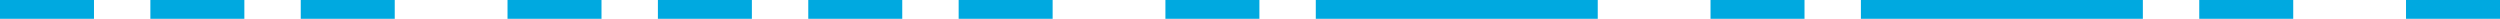
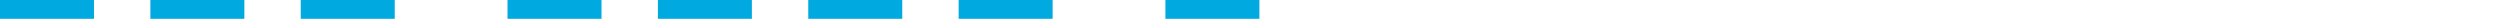
<svg xmlns="http://www.w3.org/2000/svg" width="266" height="2" viewBox="0 0 266 2">
  <g id="Divider_line_-_morse_code_-_share" data-name="Divider line - morse code - share" transform="translate(4580.5 2690.965)">
-     <line id="Line_1065" data-name="Line 1065" x2="30" transform="translate(-4440.5 -2689.965)" fill="none" stroke="#00a9e0" stroke-width="2" />
-     <line id="Line_1074" data-name="Line 1074" x2="30" transform="translate(-4382.5 -2689.965)" fill="none" stroke="#00a9e0" stroke-width="2" />
    <line id="Line_1017" data-name="Line 1017" x2="10" transform="translate(-4580.5 -2689.965)" fill="none" stroke="#00a9e0" stroke-width="2" />
    <line id="Line_1066" data-name="Line 1066" x2="10" transform="translate(-4564.5 -2689.965)" fill="none" stroke="#00a9e0" stroke-width="2" />
    <line id="Line_1067" data-name="Line 1067" x2="10" transform="translate(-4548.5 -2689.965)" fill="none" stroke="#00a9e0" stroke-width="2" />
    <line id="Line_1068" data-name="Line 1068" x2="10" transform="translate(-4526.5 -2689.965)" fill="none" stroke="#00a9e0" stroke-width="2" />
    <line id="Line_1069" data-name="Line 1069" x2="10" transform="translate(-4510.5 -2689.965)" fill="none" stroke="#00a9e0" stroke-width="2" />
    <line id="Line_1070" data-name="Line 1070" x2="10" transform="translate(-4494.5 -2689.965)" fill="none" stroke="#00a9e0" stroke-width="2" />
    <line id="Line_1071" data-name="Line 1071" x2="10" transform="translate(-4478.5 -2689.965)" fill="none" stroke="#00a9e0" stroke-width="2" />
    <line id="Line_1072" data-name="Line 1072" x2="10" transform="translate(-4456.5 -2689.965)" fill="none" stroke="#00a9e0" stroke-width="2" />
-     <line id="Line_1073" data-name="Line 1073" x2="10" transform="translate(-4398.5 -2689.965)" fill="none" stroke="#00a9e0" stroke-width="2" />
-     <line id="Line_1075" data-name="Line 1075" x2="10" transform="translate(-4346.5 -2689.965)" fill="none" stroke="#00a9e0" stroke-width="2" />
-     <line id="Line_1076" data-name="Line 1076" x2="10" transform="translate(-4324.5 -2689.965)" fill="none" stroke="#00a9e0" stroke-width="2" />
  </g>
</svg>